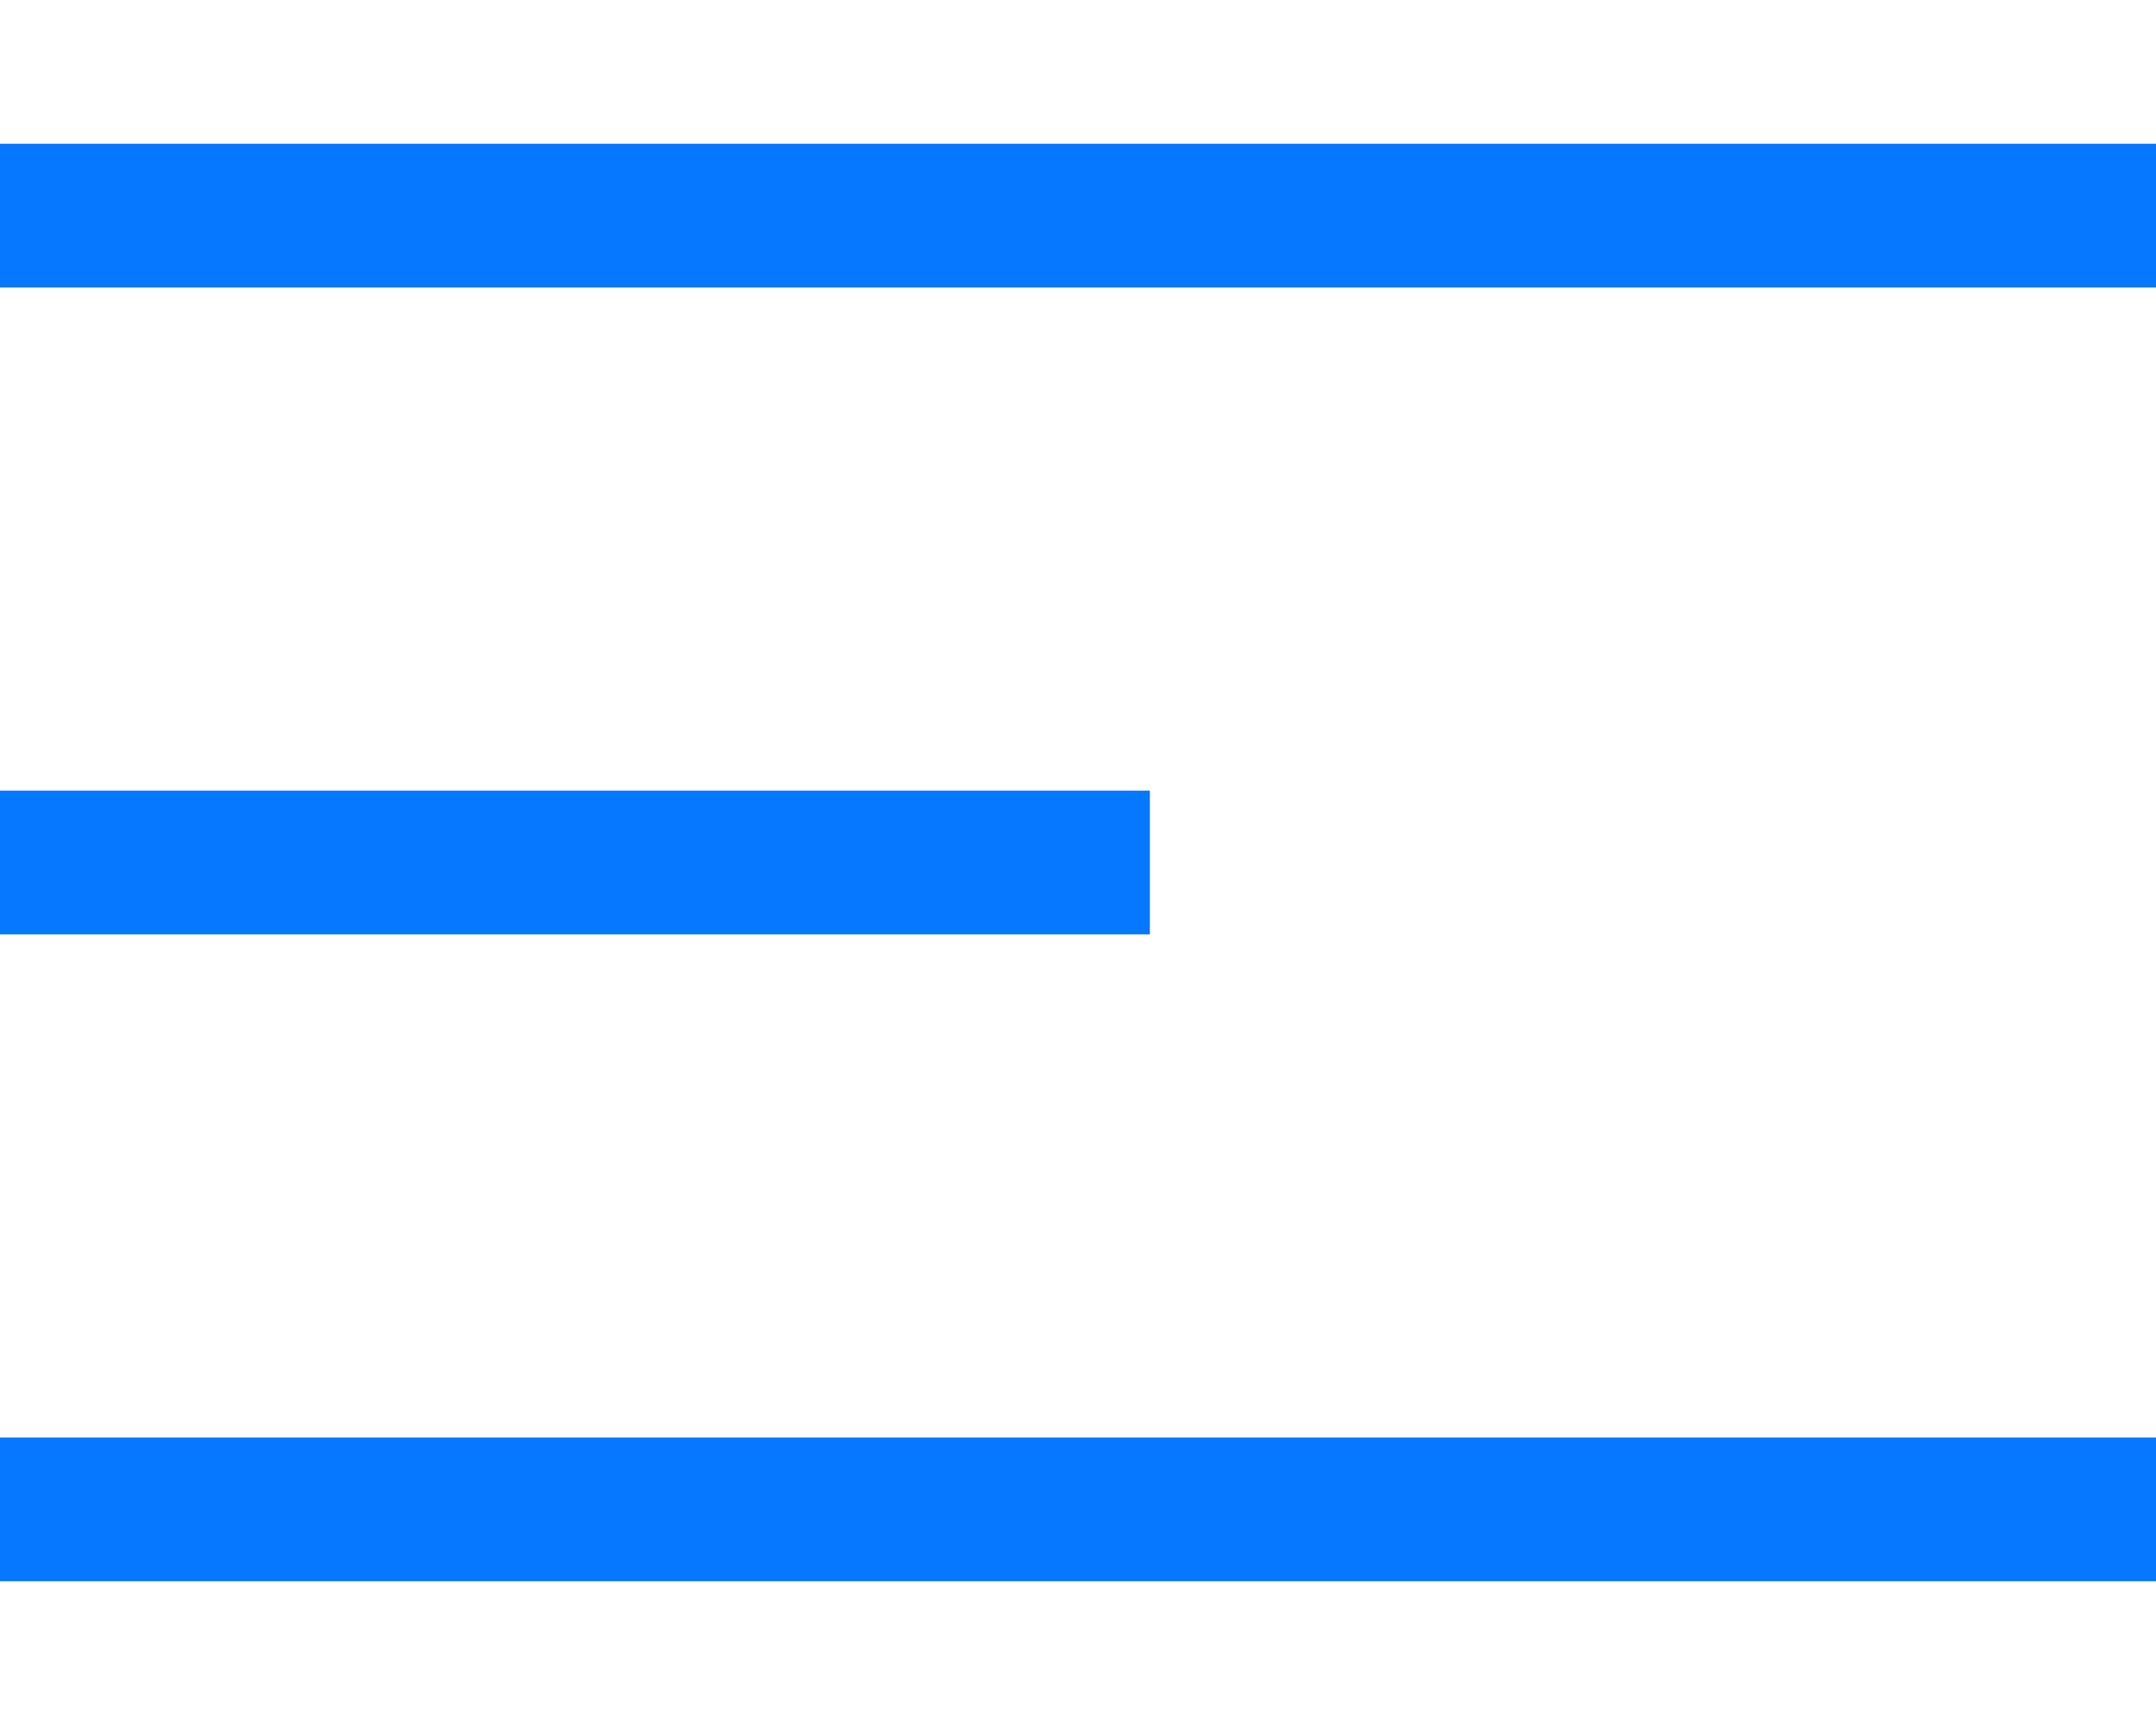
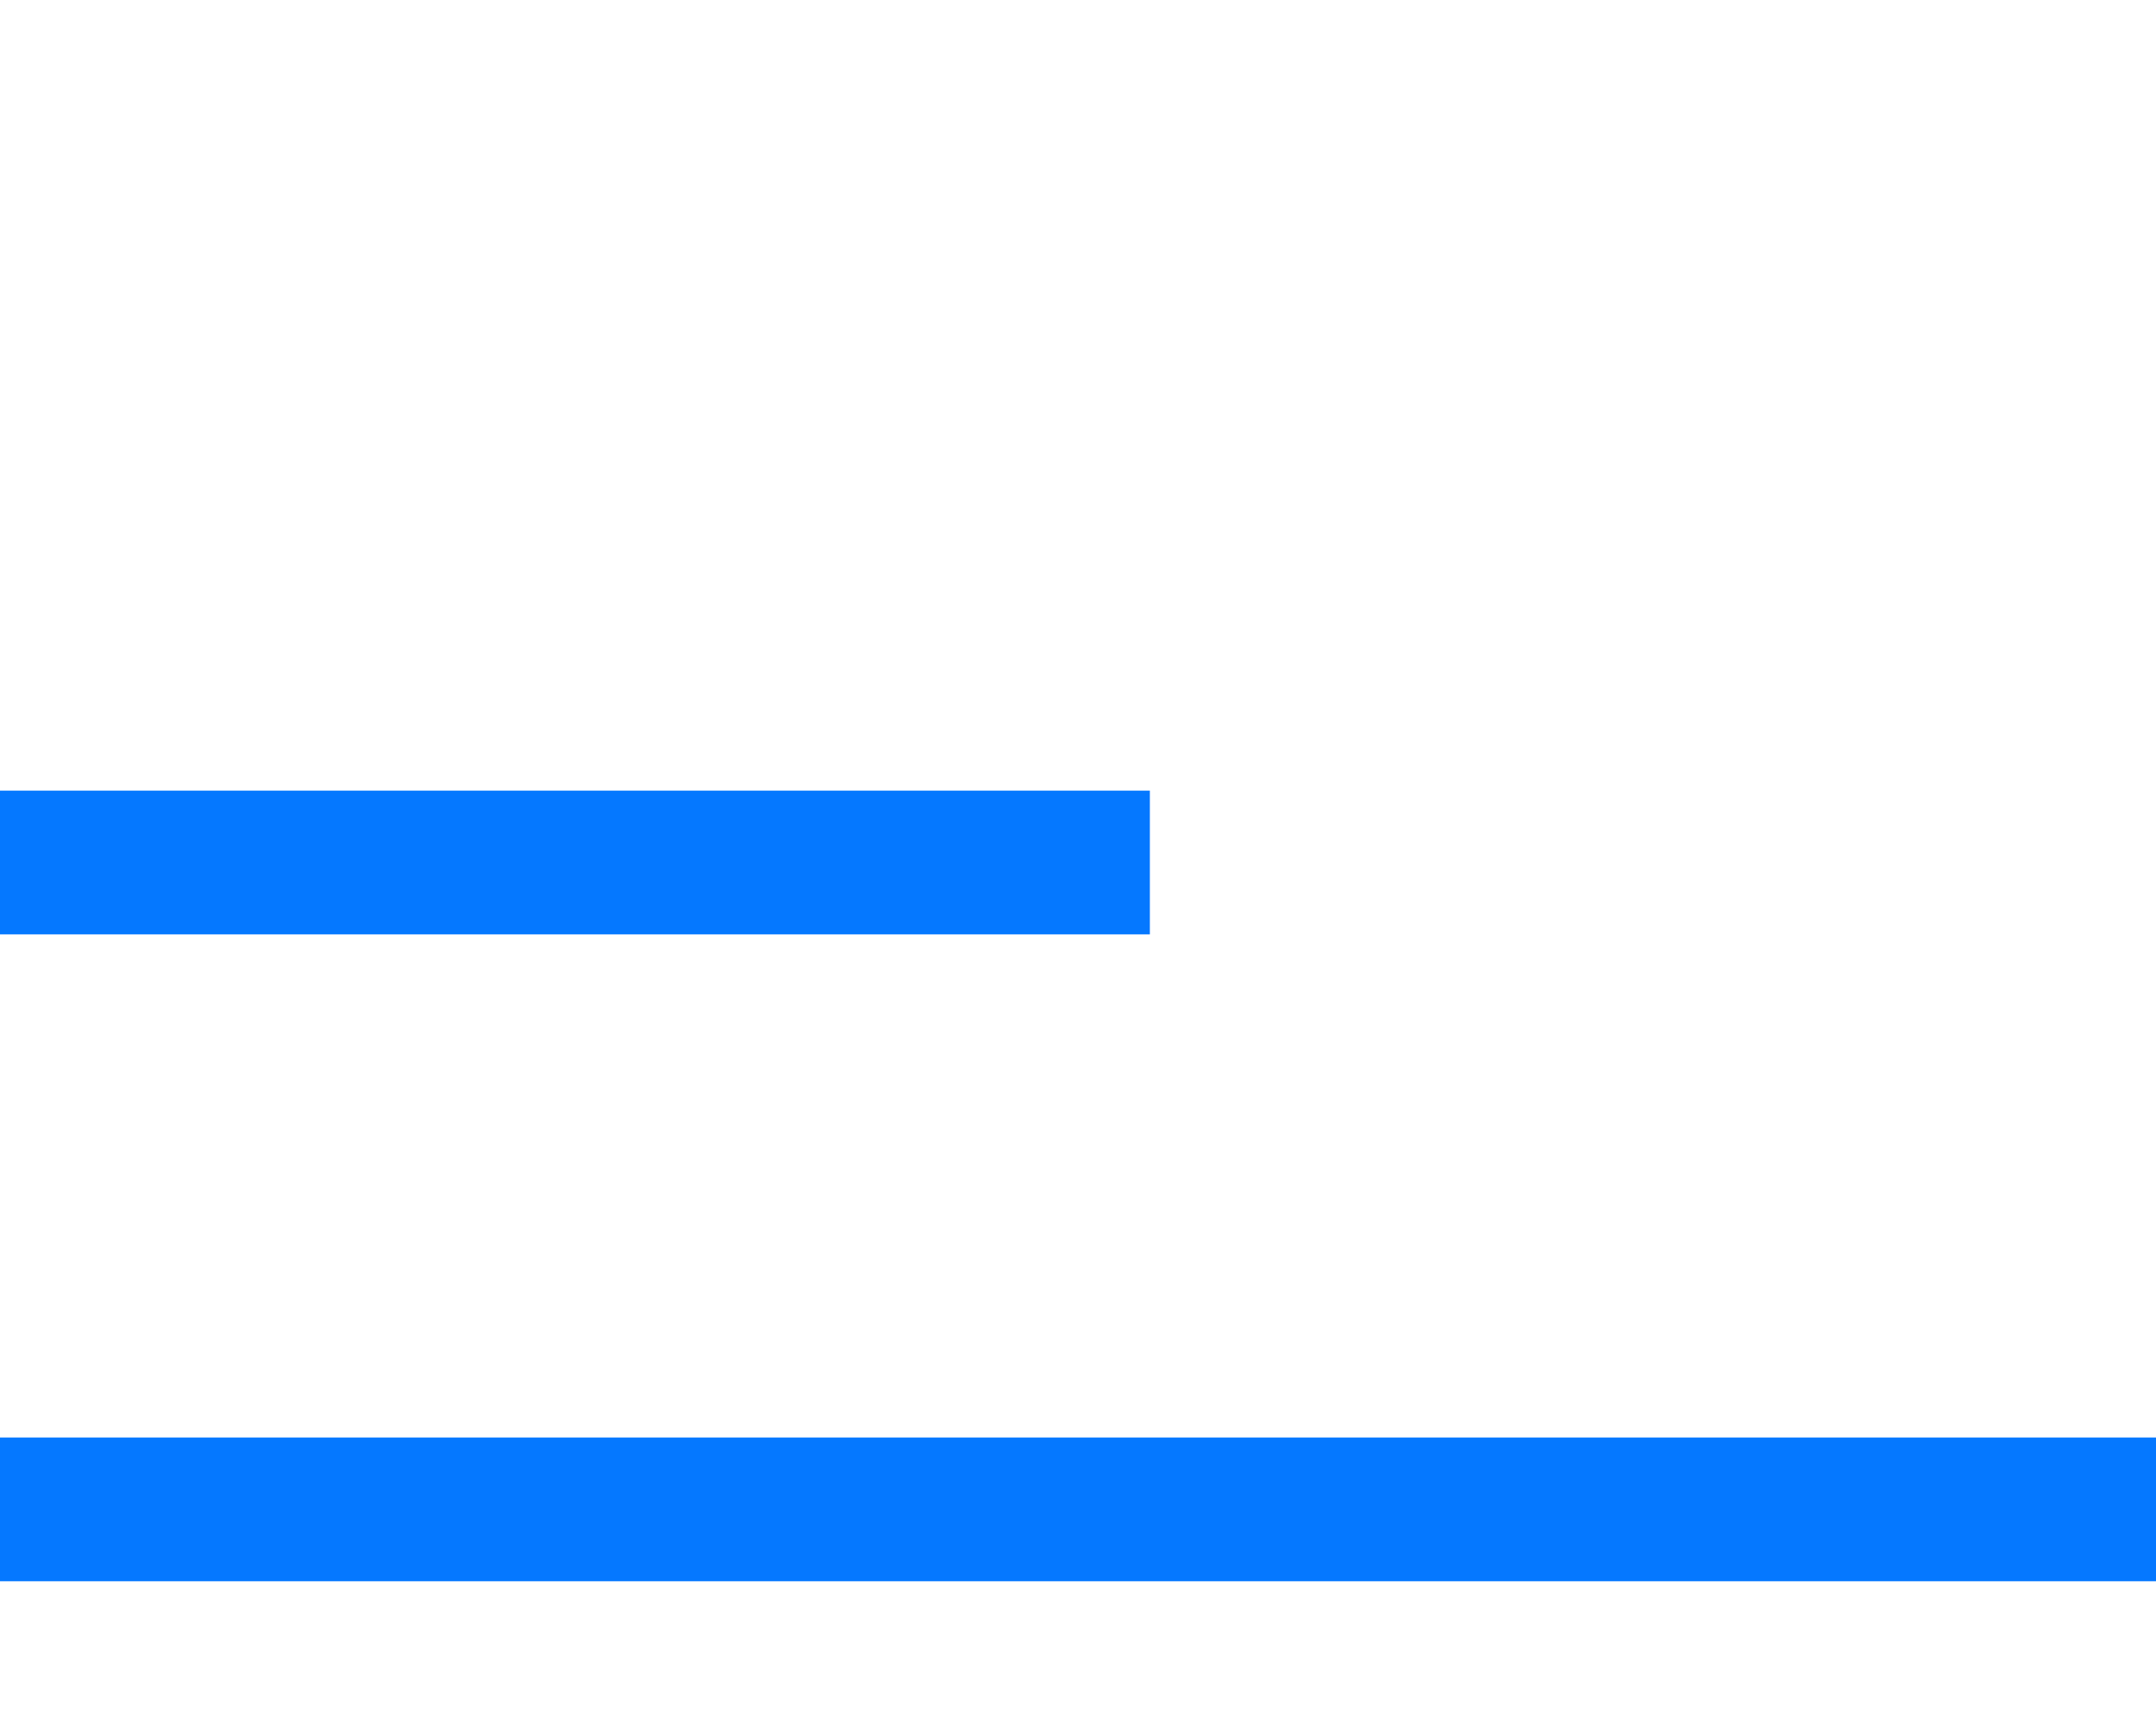
<svg xmlns="http://www.w3.org/2000/svg" width="30" height="24" viewBox="0 0 30 24" fill="none">
-   <rect y="2" width="30" height="2" fill="#0578FF" />
  <rect y="11" width="16" height="2" fill="#0578FF" />
  <rect y="20" width="30" height="2" fill="#0578FF" />
</svg>